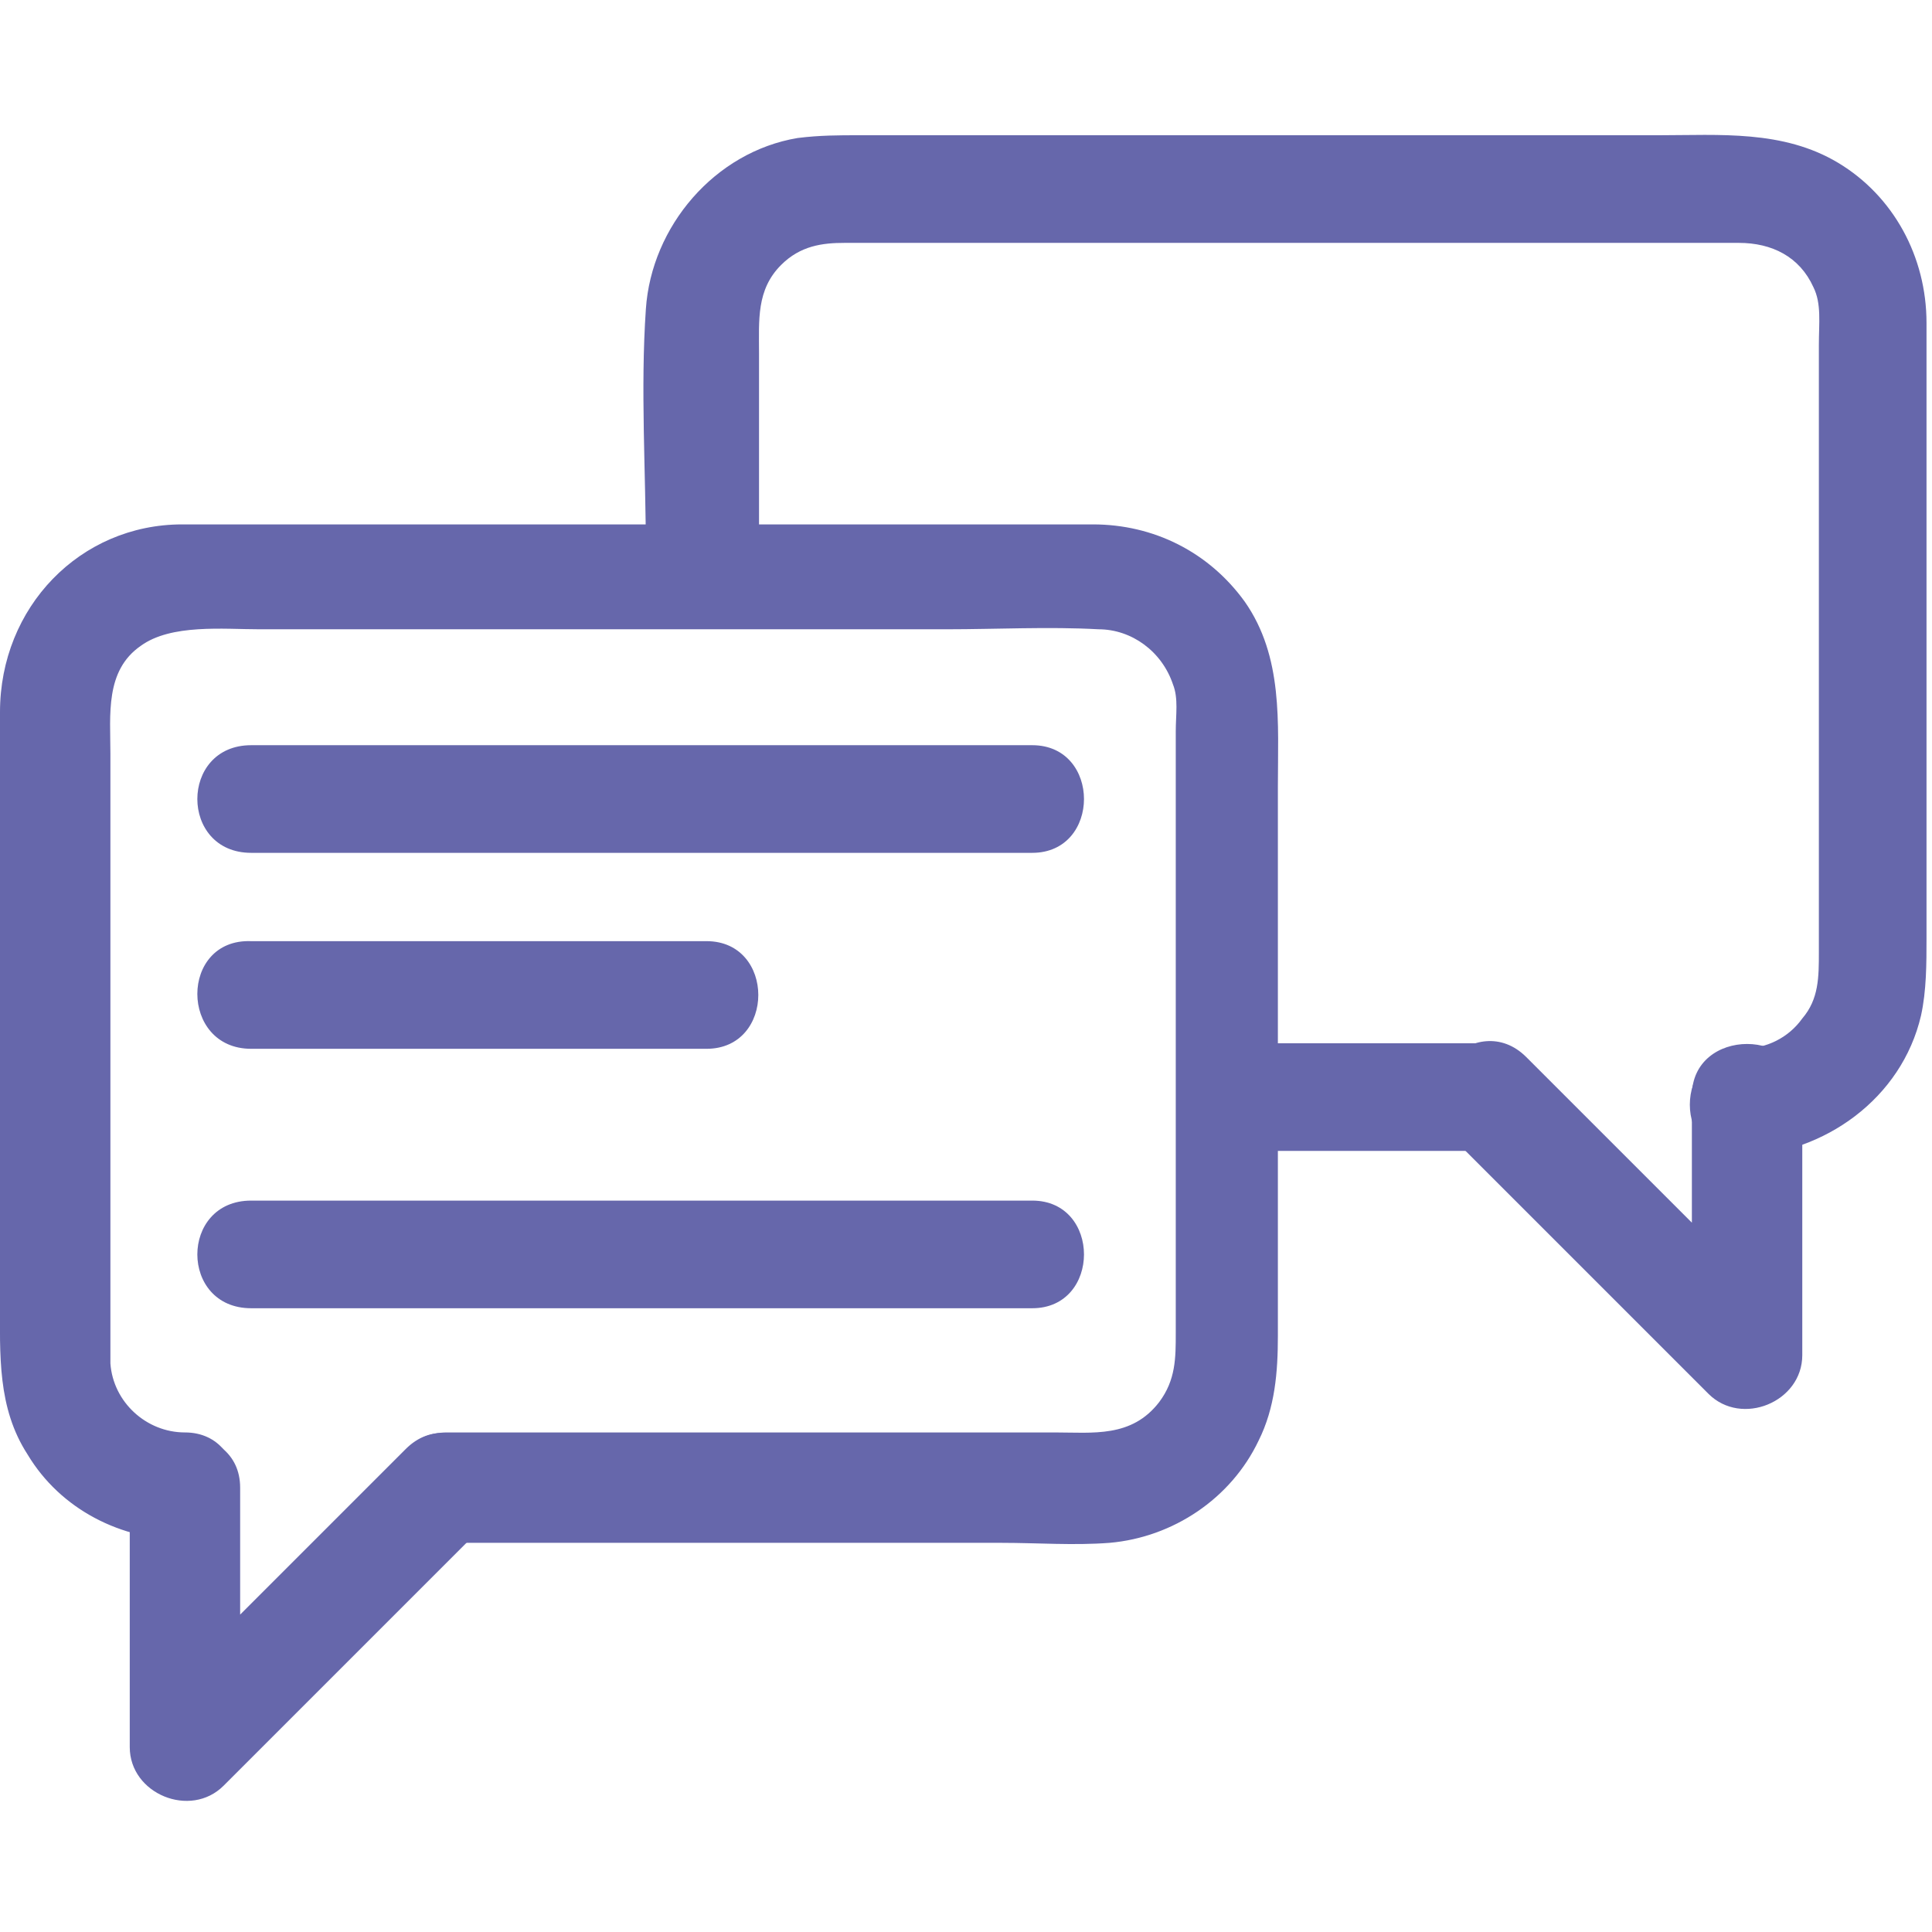
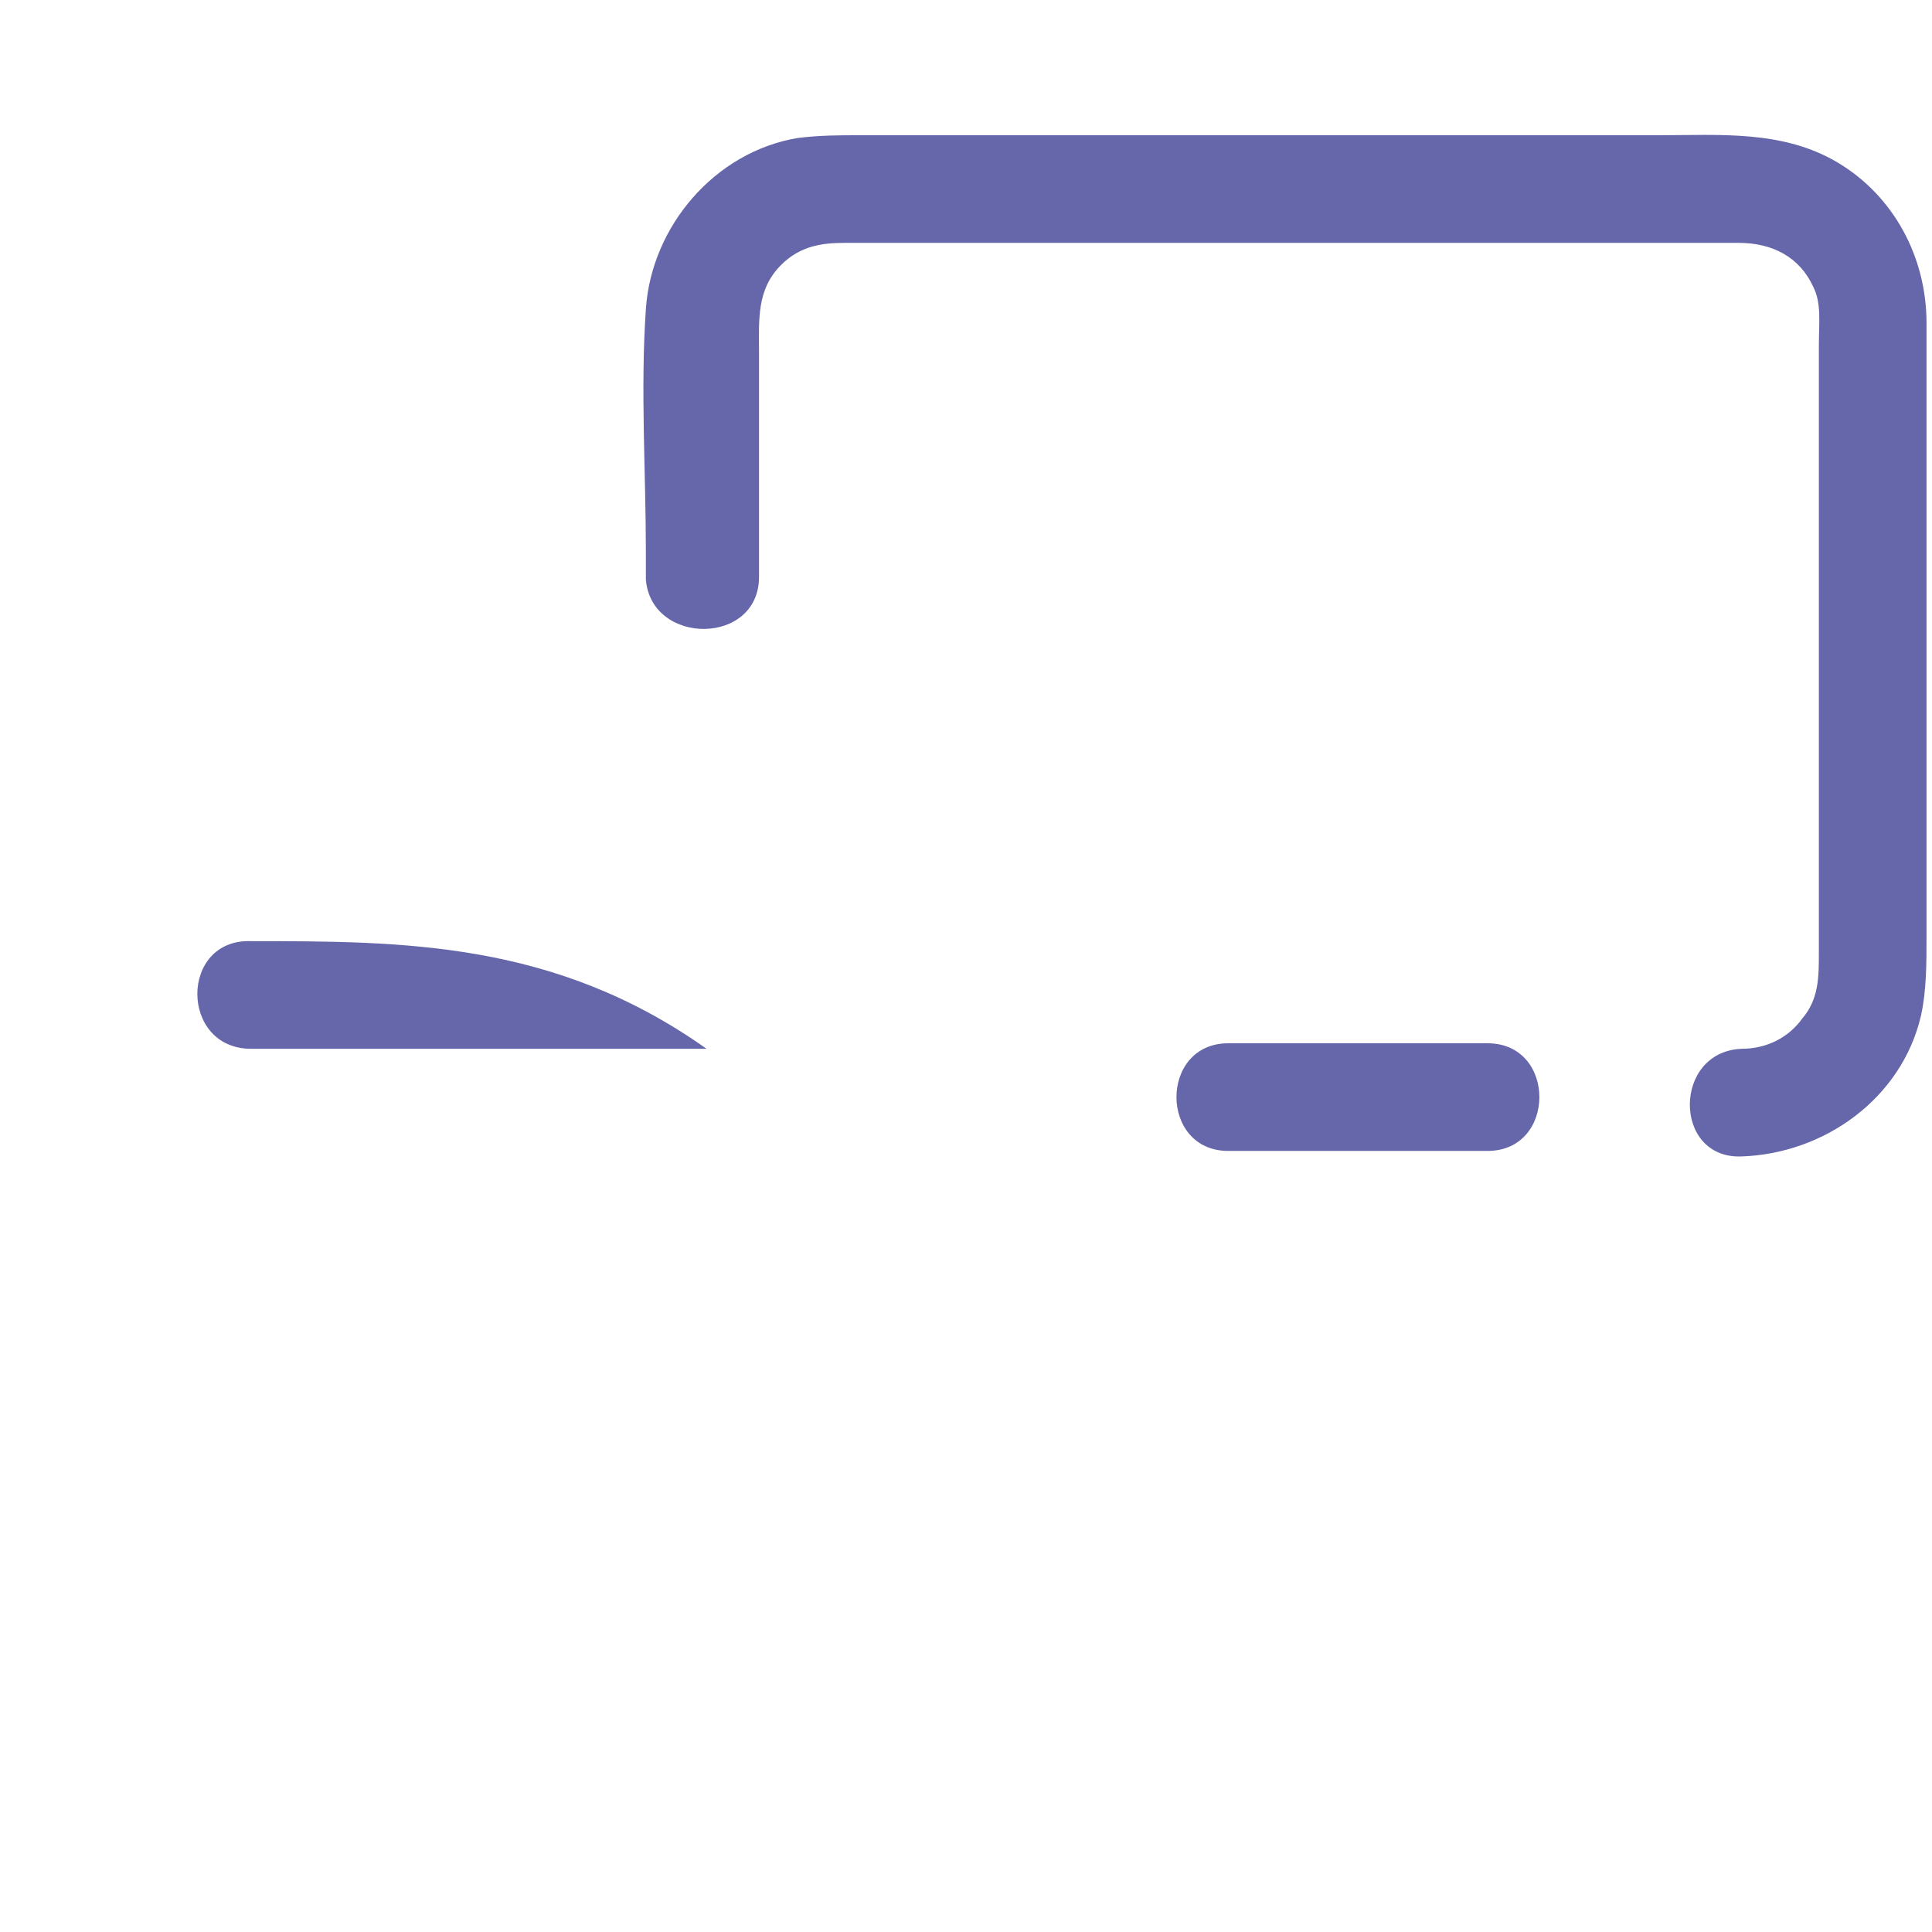
<svg xmlns="http://www.w3.org/2000/svg" width="70" height="70" viewBox="0 0 70 70" fill="none">
  <g clip-path="url(#clip0_309_735)">
-     <path d="M16.1 55.9C20.1 55.9 24.2 55.9 28.2 55.9C30.9 55.9 33.6 55.9 36.3 55.9C37.6 55.9 38.9 56 40.2 55.9C42.5 55.7 44.6 54.3 45.6 52.2C46.2 51 46.3 49.7 46.3 48.4C46.3 45.8 46.3 43.2 46.3 40.7C46.3 36.6 46.3 32.6 46.3 28.5C46.3 26.2 46.5 23.8 45.1 21.8C43.8 20 41.8 19 39.6 19C39 19 38.3 19 37.7 19C33.6 19 29.4 19 25.3 19C20.6 19 15.8 19 11.1 19C9.6 19 8.1 19 6.6 19C2.9 19 0 22 0 25.8C0 30.4 0 35 0 39.6C0 42.1 0 44.6 0 47.1C0 49.1 -0.1 51 1 52.7C2.2 54.7 4.4 55.8 6.7 55.8C9.2 55.9 9.2 51.9 6.7 51.9C5.3 51.9 4.1 50.8 4 49.4C4 49 4 48.6 4 48.3C4 46.3 4 44.4 4 42.4C4 37.4 4 32.3 4 27.3C4 25.9 3.8 24.3 5.1 23.4C6.2 22.6 8.1 22.8 9.4 22.8C14.4 22.8 19.3 22.8 24.3 22.8C27.6 22.8 31 22.8 34.3 22.8C36.1 22.8 38 22.7 39.8 22.8C41 22.8 42.1 23.6 42.5 24.8C42.7 25.3 42.6 25.9 42.6 26.5C42.6 30.9 42.6 35.3 42.6 39.6C42.6 41.4 42.6 43.1 42.6 44.9C42.6 46 42.6 47.2 42.6 48.3C42.6 49.2 42.6 50 42 50.8C41 52.1 39.6 51.9 38.2 51.9C35.9 51.9 33.7 51.9 31.4 51.9C26.6 51.9 21.9 51.9 17.1 51.9C16.8 51.9 16.5 51.9 16.2 51.9C13.6 51.9 13.6 55.9 16.1 55.9Z" fill="#6667AB" />
    <path d="M53.9 37.8C50.8 37.8 47.6 37.8 44.5 37.8C42 37.8 42 41.7 44.5 41.7C47.6 41.7 50.8 41.7 53.9 41.7C56.4 41.7 56.4 37.8 53.9 37.8Z" fill="#6667AB" />
    <path d="M27.501 20.9C27.501 18.2 27.501 15.5 27.501 12.8C27.501 11.6 27.401 10.5 28.301 9.6C29.001 8.9 29.801 8.8 30.601 8.8C36.101 8.8 41.701 8.8 47.201 8.8C52.501 8.8 57.701 8.8 63.001 8.8C64.201 8.8 65.201 9.3 65.701 10.4C66.001 11 65.901 11.7 65.901 12.5C65.901 15.3 65.901 18.1 65.901 20.9C65.901 24.4 65.901 27.8 65.901 31.3C65.901 32.4 65.901 33.4 65.901 34.5C65.901 35.4 65.901 36.2 65.301 36.9C64.801 37.6 64.001 38 63.101 38C60.601 38.1 60.601 42 63.101 41.9C66.101 41.8 68.901 39.8 69.601 36.8C69.801 35.9 69.801 34.9 69.801 34C69.801 30.9 69.801 27.7 69.801 24.6C69.801 21.1 69.801 17.7 69.801 14.2C69.801 13.4 69.801 12.6 69.801 11.7C69.801 9.3 68.601 7.1 66.601 5.9C64.601 4.7 62.301 4.9 60.101 4.9C56.801 4.9 53.601 4.9 50.301 4.9C43.901 4.9 37.501 4.9 31.101 4.9C30.401 4.9 29.701 4.9 28.901 5C25.901 5.5 23.601 8.2 23.401 11.2C23.201 14.1 23.401 17.1 23.401 20C23.401 20.3 23.401 20.7 23.401 21C23.601 23.4 27.501 23.4 27.501 20.9Z" fill="#6667AB" />
-     <path d="M4.701 53.9C4.701 57 4.701 60.2 4.701 63.3C4.701 65 6.901 65.9 8.101 64.7C11.201 61.6 14.401 58.4 17.501 55.3C19.301 53.5 16.501 50.7 14.701 52.5C11.601 55.6 8.401 58.8 5.301 61.9C6.401 62.4 7.501 62.8 8.701 63.3C8.701 60.2 8.701 57 8.701 53.9C8.701 51.4 4.701 51.4 4.701 53.9Z" fill="#6667AB" />
-     <path d="M61.3 39.7C61.3 42.8 61.3 46 61.3 49.1C62.4 48.6 63.5 48.2 64.7 47.7C61.6 44.6 58.4 41.4 55.3 38.3C53.5 36.5 50.7 39.3 52.5 41.1C55.6 44.2 58.8 47.4 61.9 50.5C63.1 51.7 65.3 50.8 65.3 49.1C65.3 46 65.3 42.8 65.3 39.7C65.3 37.2 61.3 37.2 61.3 39.7Z" fill="#6667AB" />
-     <path d="M9.1 30.9C17.4 30.9 25.6 30.9 33.9 30.9C35.1 30.9 36.3 30.9 37.4 30.9C39.9 30.9 39.9 27 37.4 27C29.1 27 20.9 27 12.6 27C11.4 27 10.2 27 9.1 27C6.5 27 6.5 30.9 9.1 30.9Z" fill="#6667AB" />
-     <path d="M9.1 38C14.6 38 20.1 38 25.6 38C28.1 38 28.1 34.1 25.6 34.1C20.1 34.1 14.6 34.1 9.1 34.1C6.5 34 6.5 38 9.1 38Z" fill="#6667AB" />
-     <path d="M9.1 47.4C17.4 47.4 25.6 47.4 33.9 47.4C35.1 47.4 36.3 47.4 37.4 47.4C39.9 47.4 39.9 43.5 37.4 43.5C29.1 43.5 20.9 43.5 12.6 43.5C11.4 43.5 10.2 43.5 9.1 43.5C6.5 43.5 6.5 47.4 9.1 47.4Z" fill="#6667AB" />
+     <path d="M9.1 38C14.6 38 20.1 38 25.6 38C20.1 34.1 14.6 34.1 9.1 34.1C6.5 34 6.5 38 9.1 38Z" fill="#6667AB" />
  </g>
  <defs>
    <clipPath id="clip0_309_735">
      <rect width="70" height="70" fill="white" />
    </clipPath>
  </defs>
</svg>